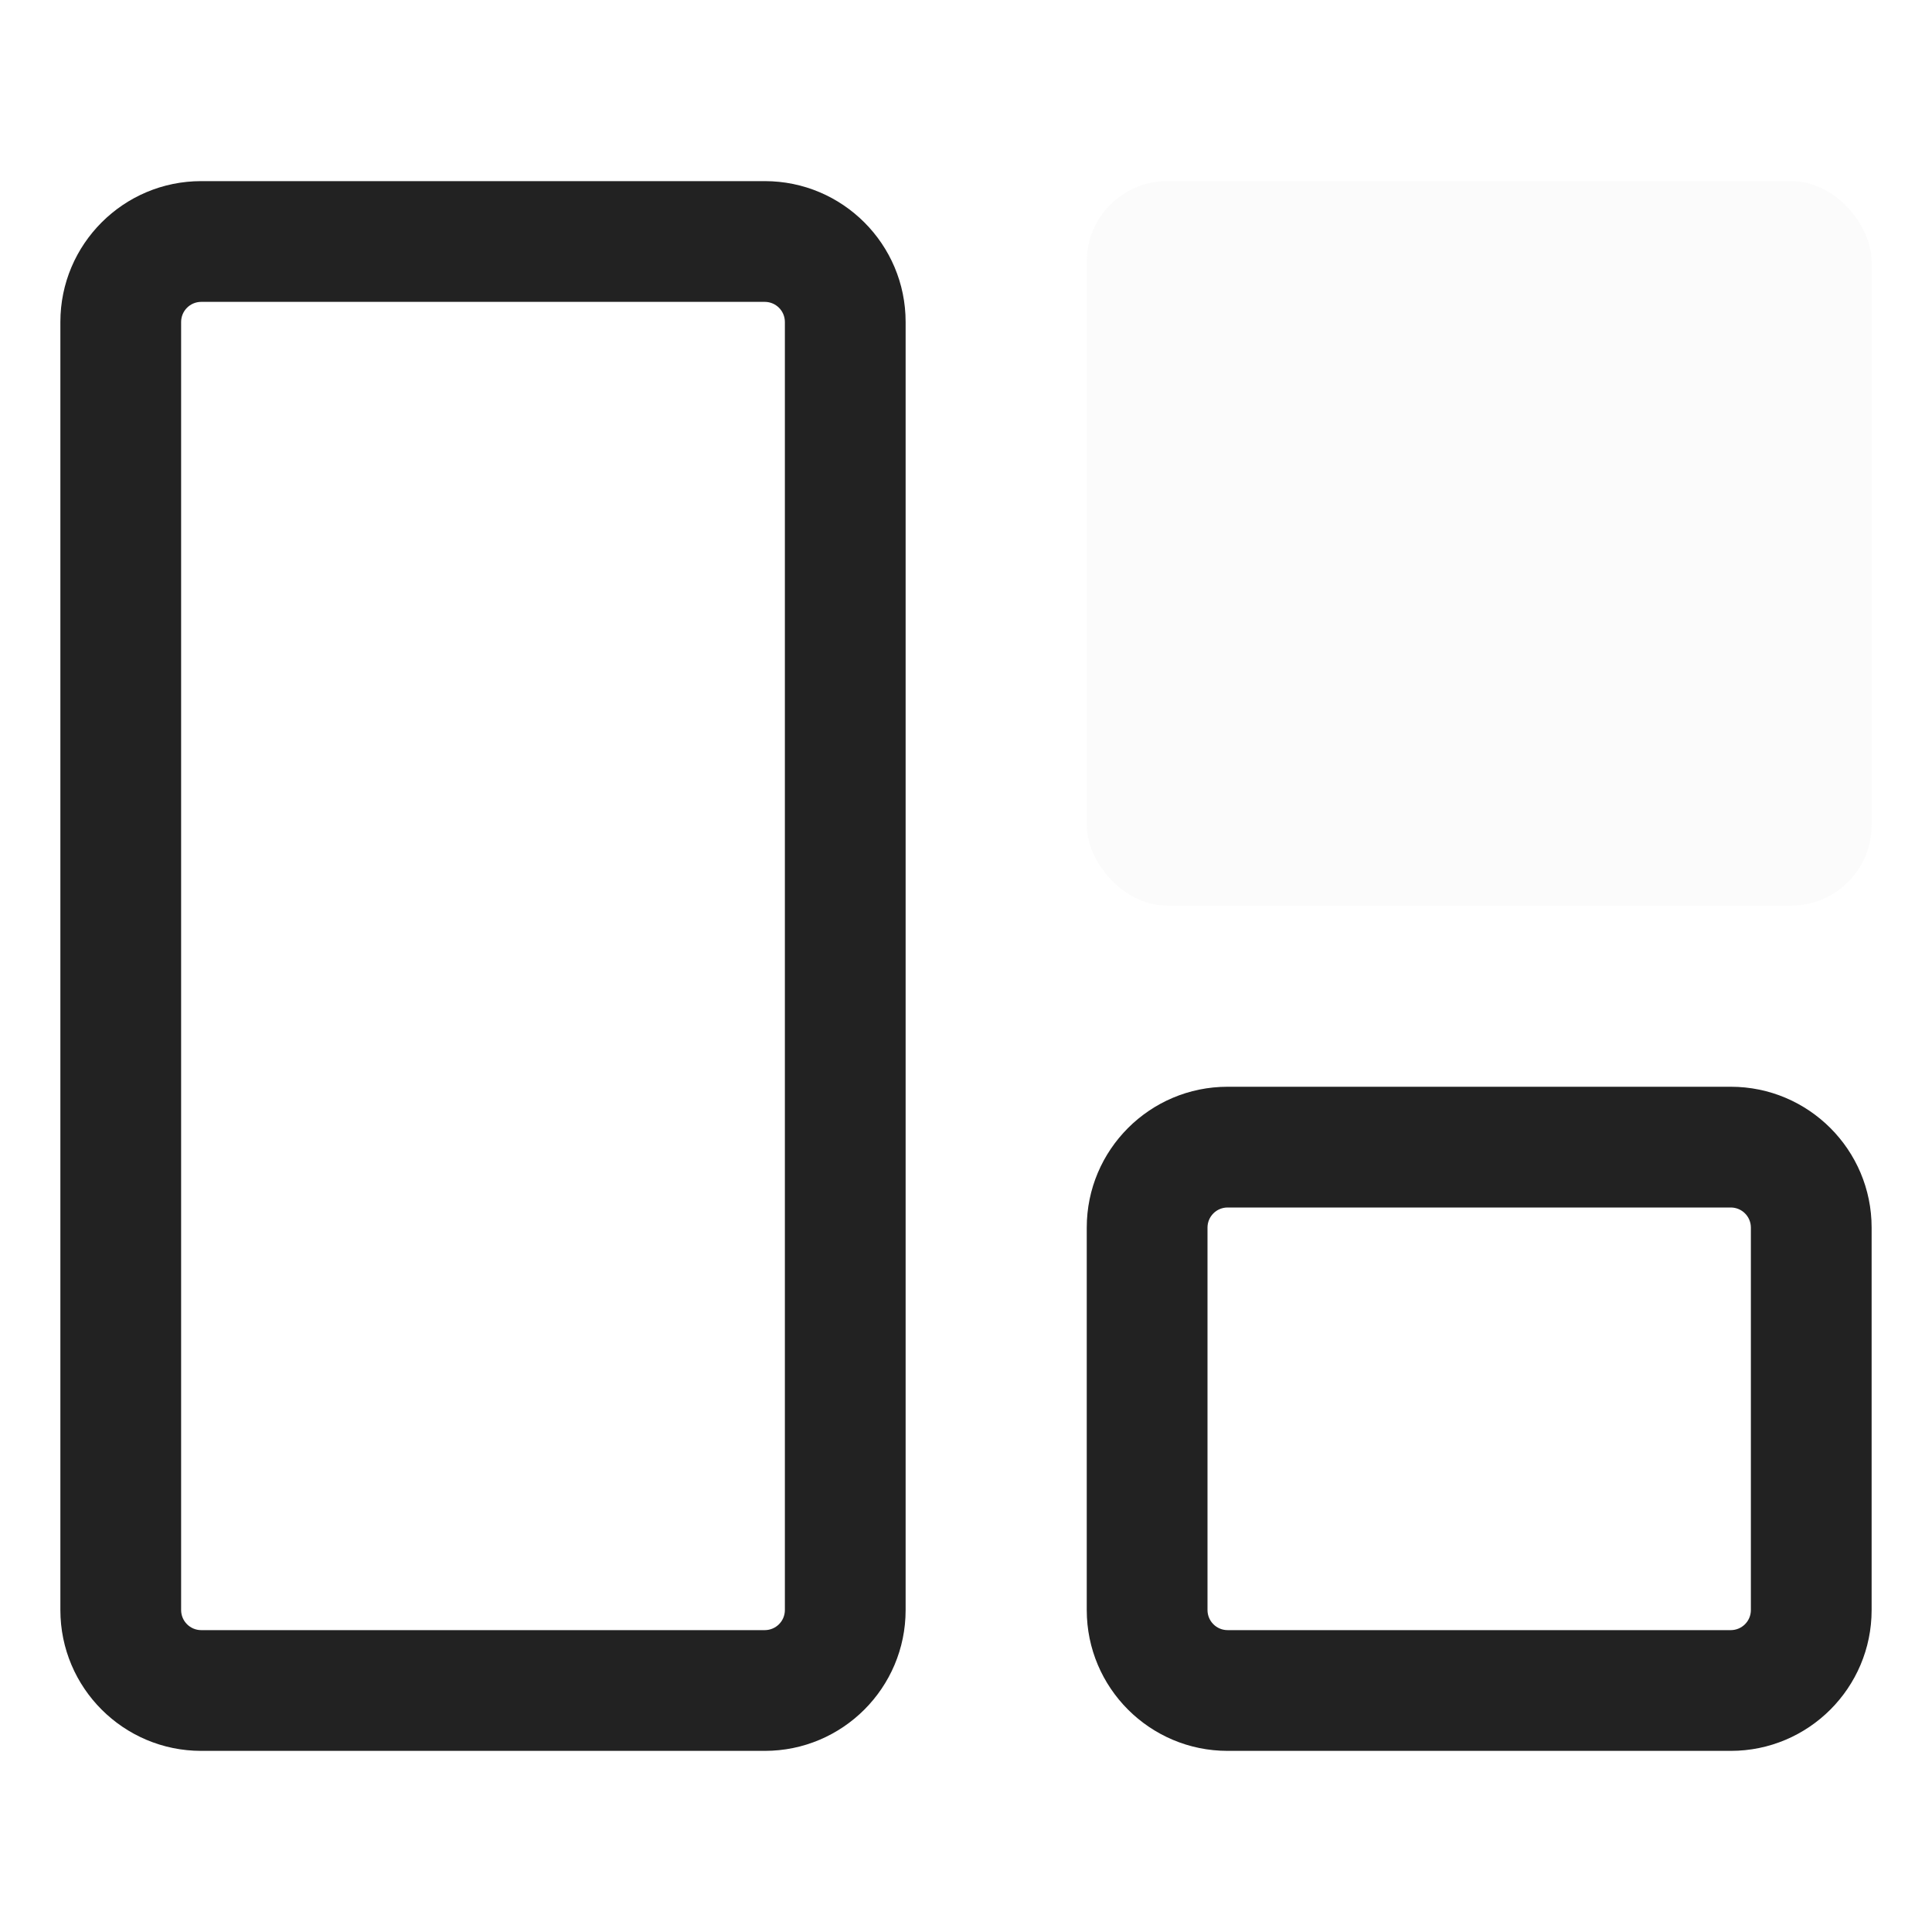
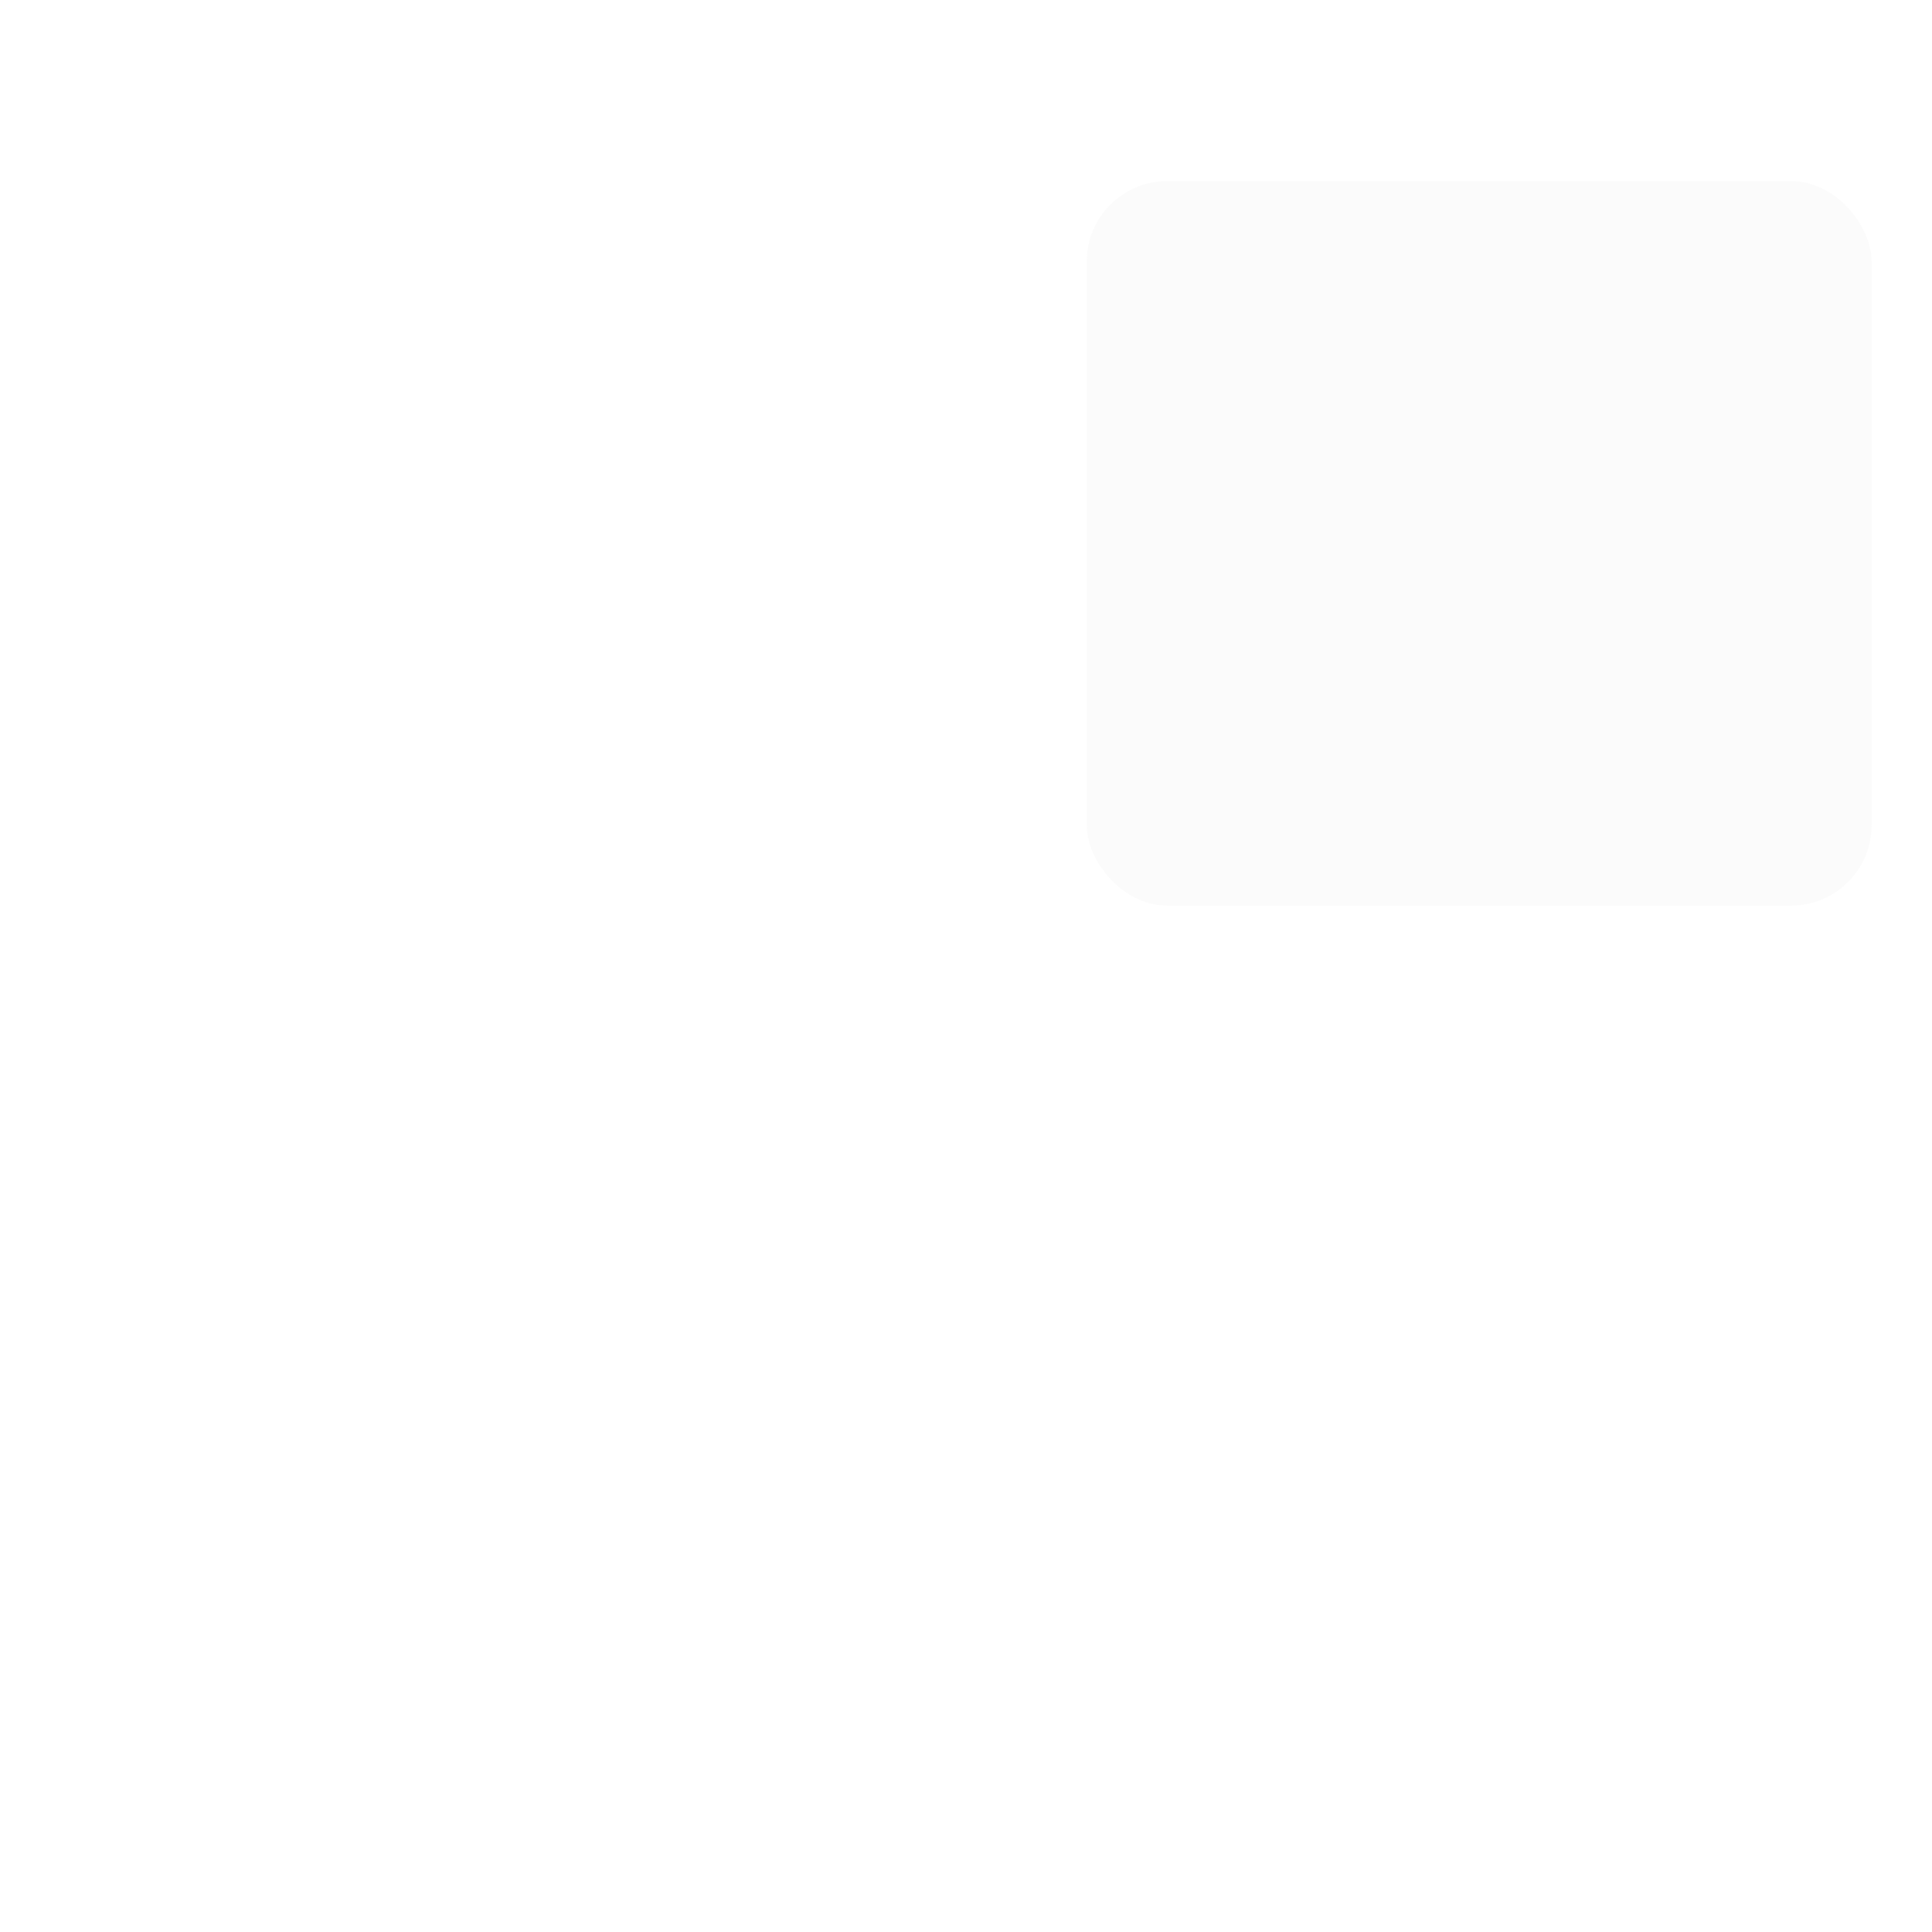
<svg xmlns="http://www.w3.org/2000/svg" width="32" height="32" viewBox="0 0 32 32" fill="none">
-   <path fill-rule="evenodd" clip-rule="evenodd" d="M3.333 3C2.045 3 1 4.045 1 5.333V26.667C1 27.955 2.045 29 3.333 29H12.667C13.955 29 15 27.955 15 26.667V5.333C15 4.045 13.955 3 12.667 3H3.333ZM3 5.333C3 5.149 3.149 5 3.333 5H12.667C12.851 5 13 5.149 13 5.333V26.667C13 26.851 12.851 27 12.667 27H3.333C3.149 27 3 26.851 3 26.667V5.333ZM20.333 18C19.045 18 18 19.045 18 20.333V26.667C18 27.955 19.045 29 20.333 29H28.667C29.955 29 31 27.955 31 26.667V20.333C31 19.045 29.955 18 28.667 18H20.333ZM20 20.333C20 20.149 20.149 20 20.333 20H28.667C28.851 20 29 20.149 29 20.333V26.667C29 26.851 28.851 27 28.667 27H20.333C20.149 27 20 26.851 20 26.667V20.333Z" fill="#222222" />
  <rect x="18" y="3" width="13" height="12" rx="1.333" fill="#D9D9D9" fill-opacity="0.1" />
</svg>